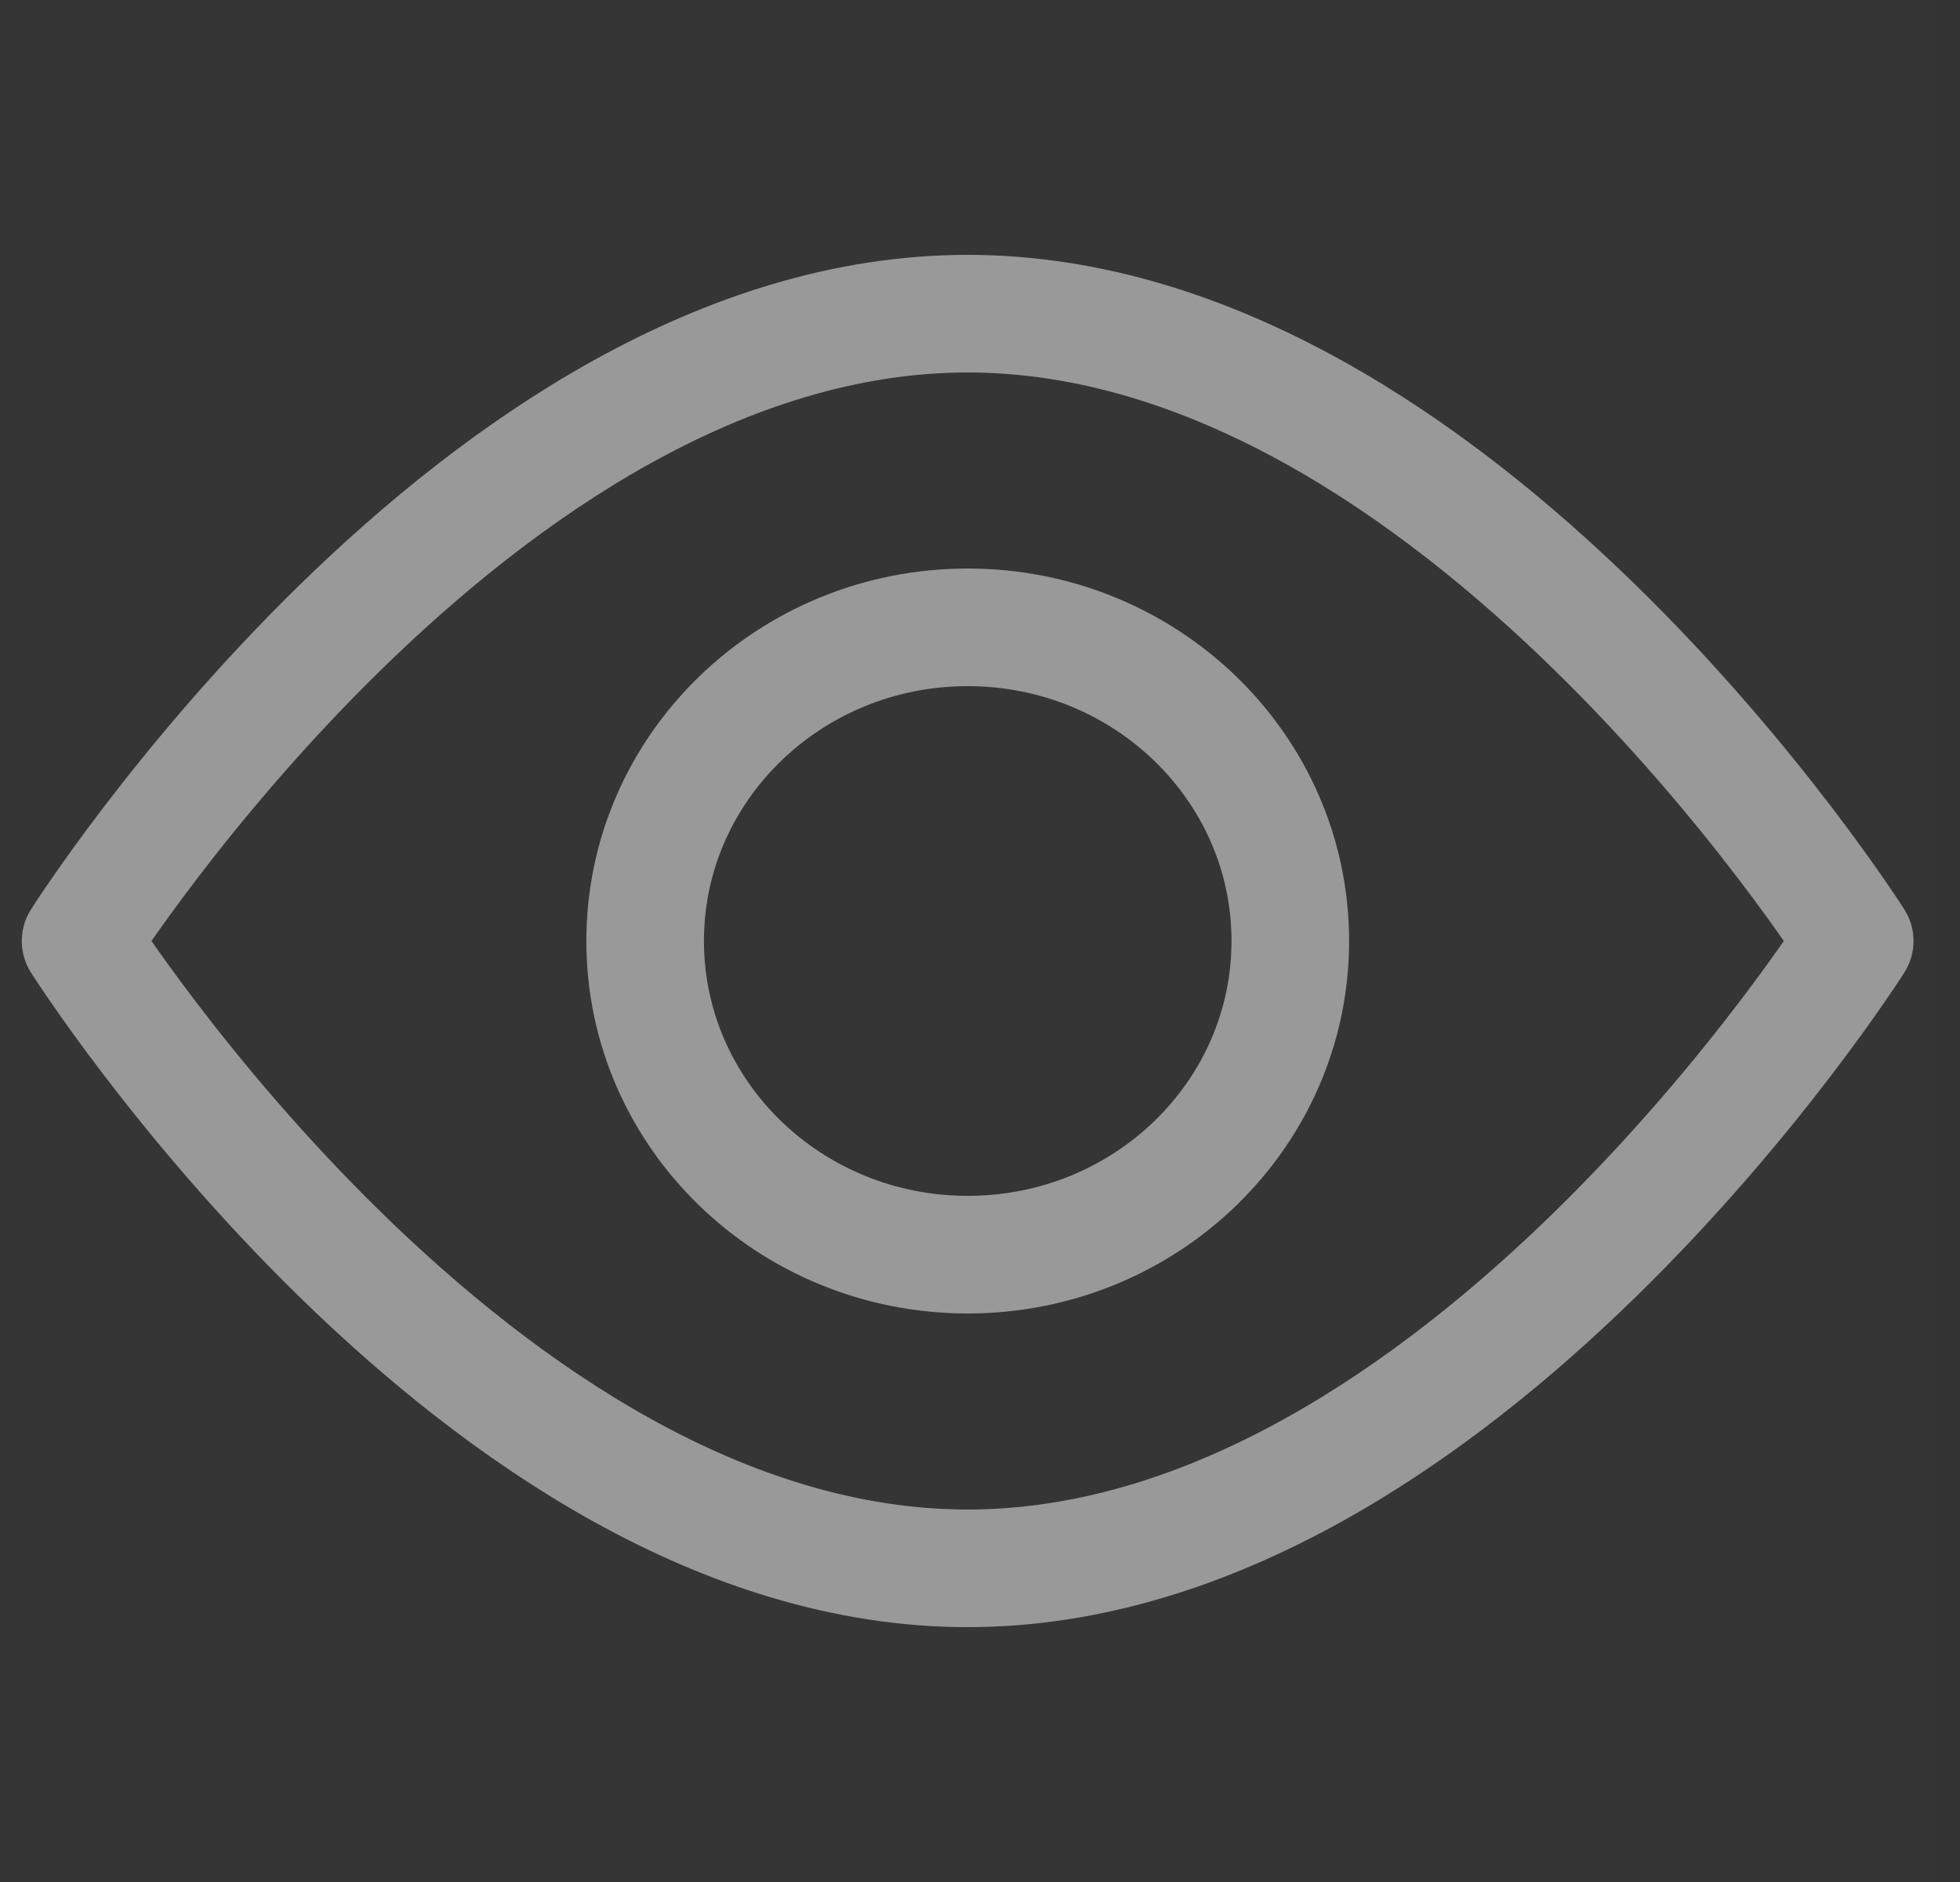
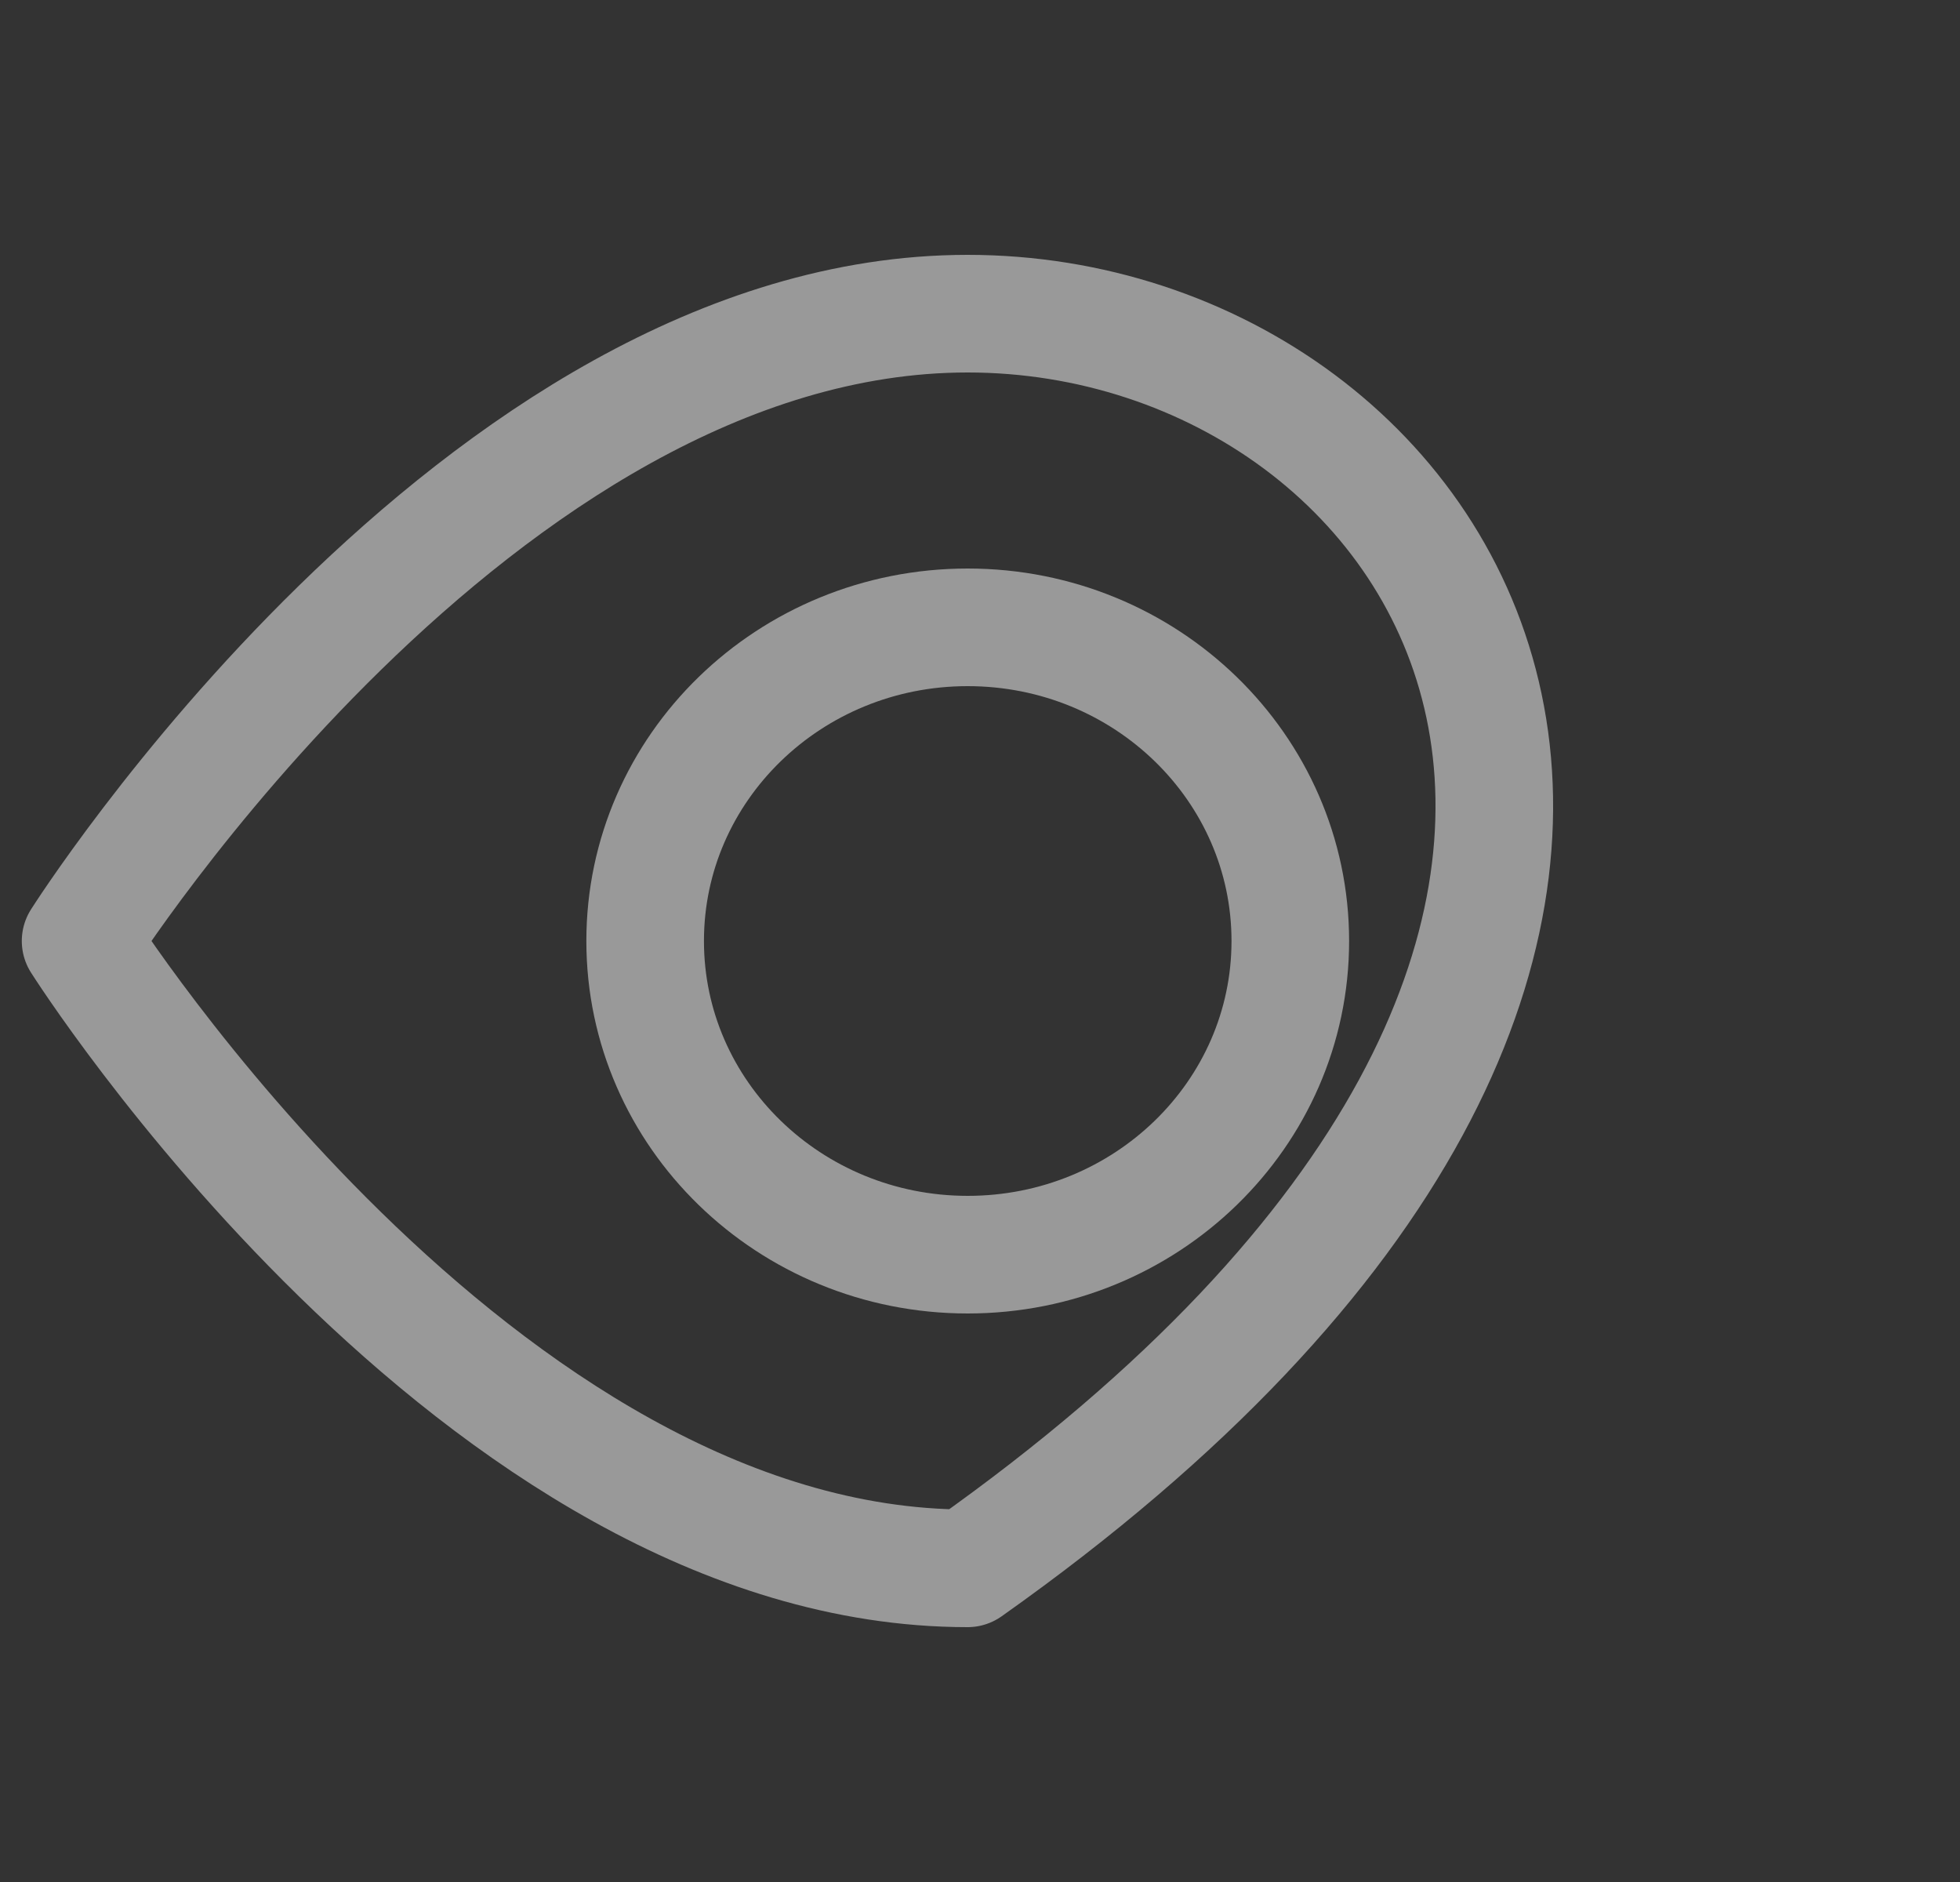
<svg xmlns="http://www.w3.org/2000/svg" version="1.1" width="25px" height="24px" viewBox="0 0 25.0 24.0">
  <rect x="0" y="0" width="25.0" height="24.0" fill="#333333" stroke="none" />
  <defs>
    <clipPath id="i0">
      <path d="M1920,0 L1920,2371 L0,2371 L0,0 L1920,0 Z" />
    </clipPath>
    <clipPath id="i1">
-       <path d="M24.686,0 L24.686,24 L0,24 L0,0 L24.686,0 Z" />
-     </clipPath>
+       </clipPath>
  </defs>
  <g transform="translate(-472.0 -905.0)">
    <g clip-path="url(#i0)">
      <g transform="translate(241 903.0)">
        <g transform="translate(231.0 0.0)">
          <g transform="translate(0.0 2.0)">
            <g clip-path="url(#i1)">
              <polygon points="0,0 24.686,0 24.686,24 0,24 0,0" stroke="none" fill="rgba(255, 255, 255, 0.01)" />
            </g>
            <g transform="translate(1.028 4.0)">
-               <path d="M11.314,16 C17.563,16 22.629,8 22.629,8 C22.629,8 17.563,0 11.314,0 C5.066,0 0,8 0,8 C0,8 5.066,16 11.314,16 Z" stroke="#999999" stroke-width="1.5" fill="none" stroke-linejoin="round" />
+               <path d="M11.314,16 C22.629,8 17.563,0 11.314,0 C5.066,0 0,8 0,8 C0,8 5.066,16 11.314,16 Z" stroke="#999999" stroke-width="1.5" fill="none" stroke-linejoin="round" />
            </g>
            <g transform="translate(8.229 8.0)">
              <path d="M4.114,8 C6.387,8 8.229,6.209 8.229,4 C8.229,1.791 6.387,0 4.114,0 C1.842,0 0,1.791 0,4 C0,6.209 1.842,8 4.114,8 Z" stroke="#999999" stroke-width="1.5" fill="none" stroke-linejoin="round" />
            </g>
          </g>
        </g>
      </g>
    </g>
  </g>
</svg>